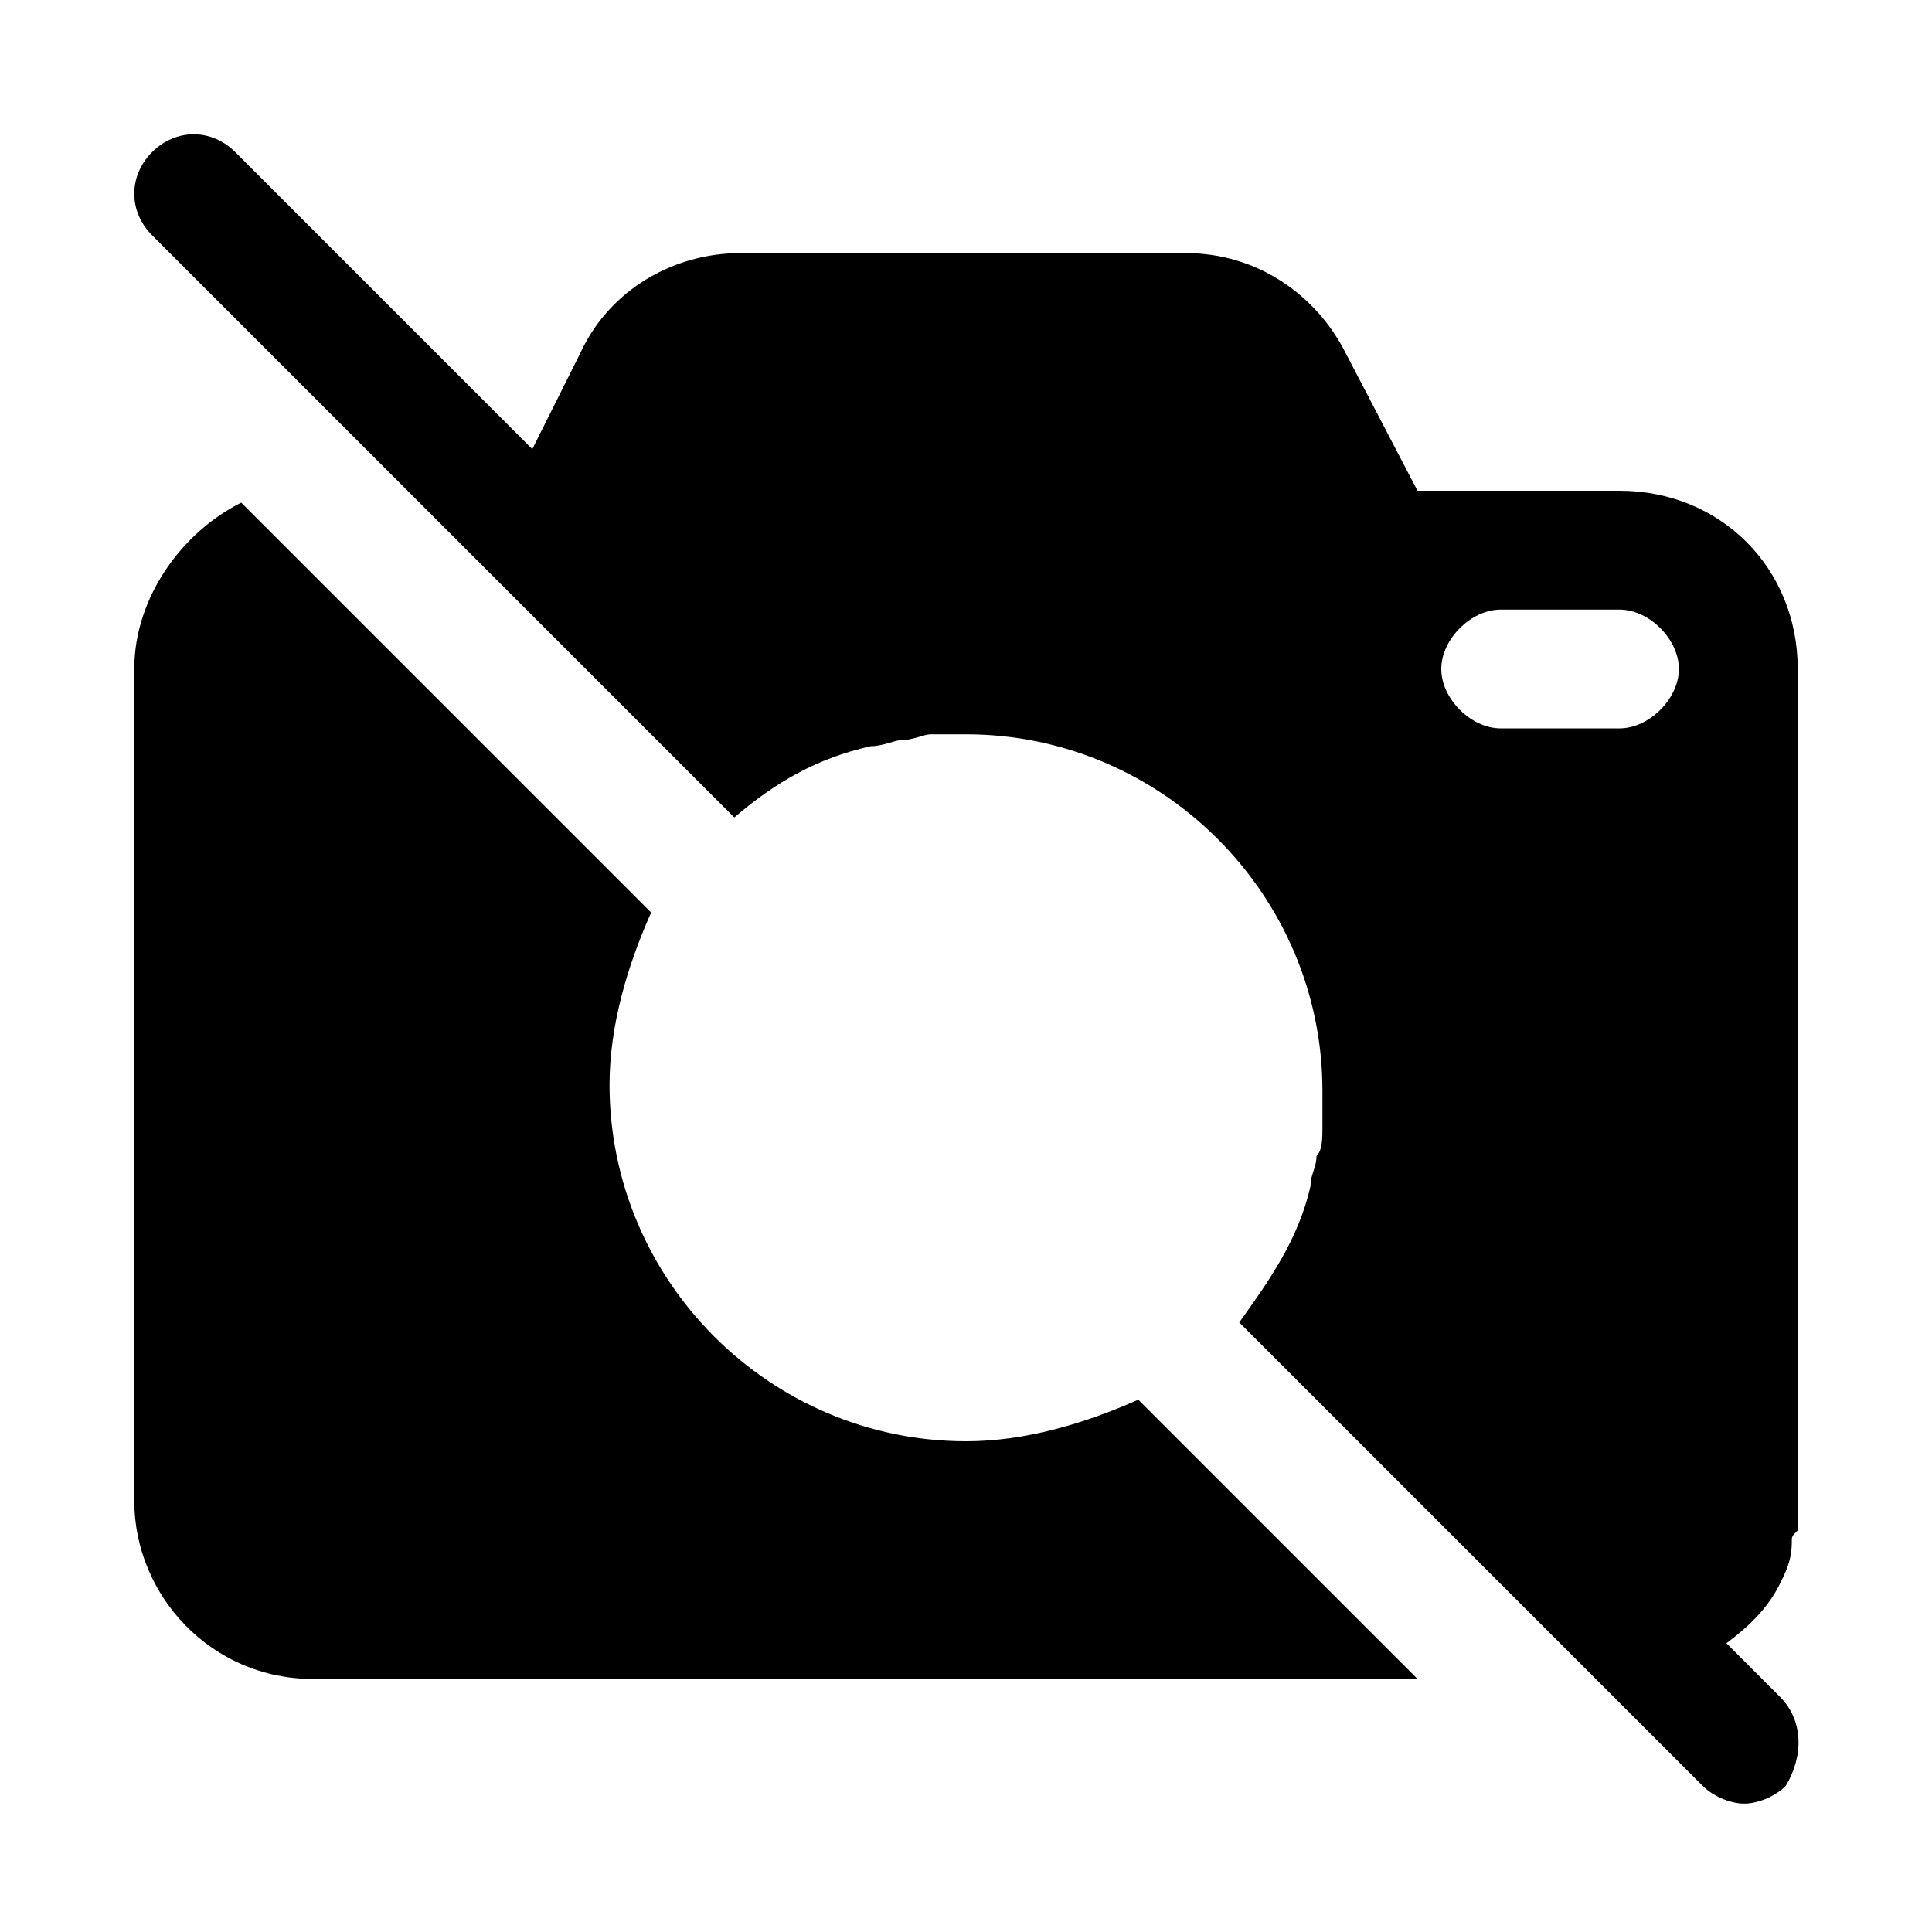
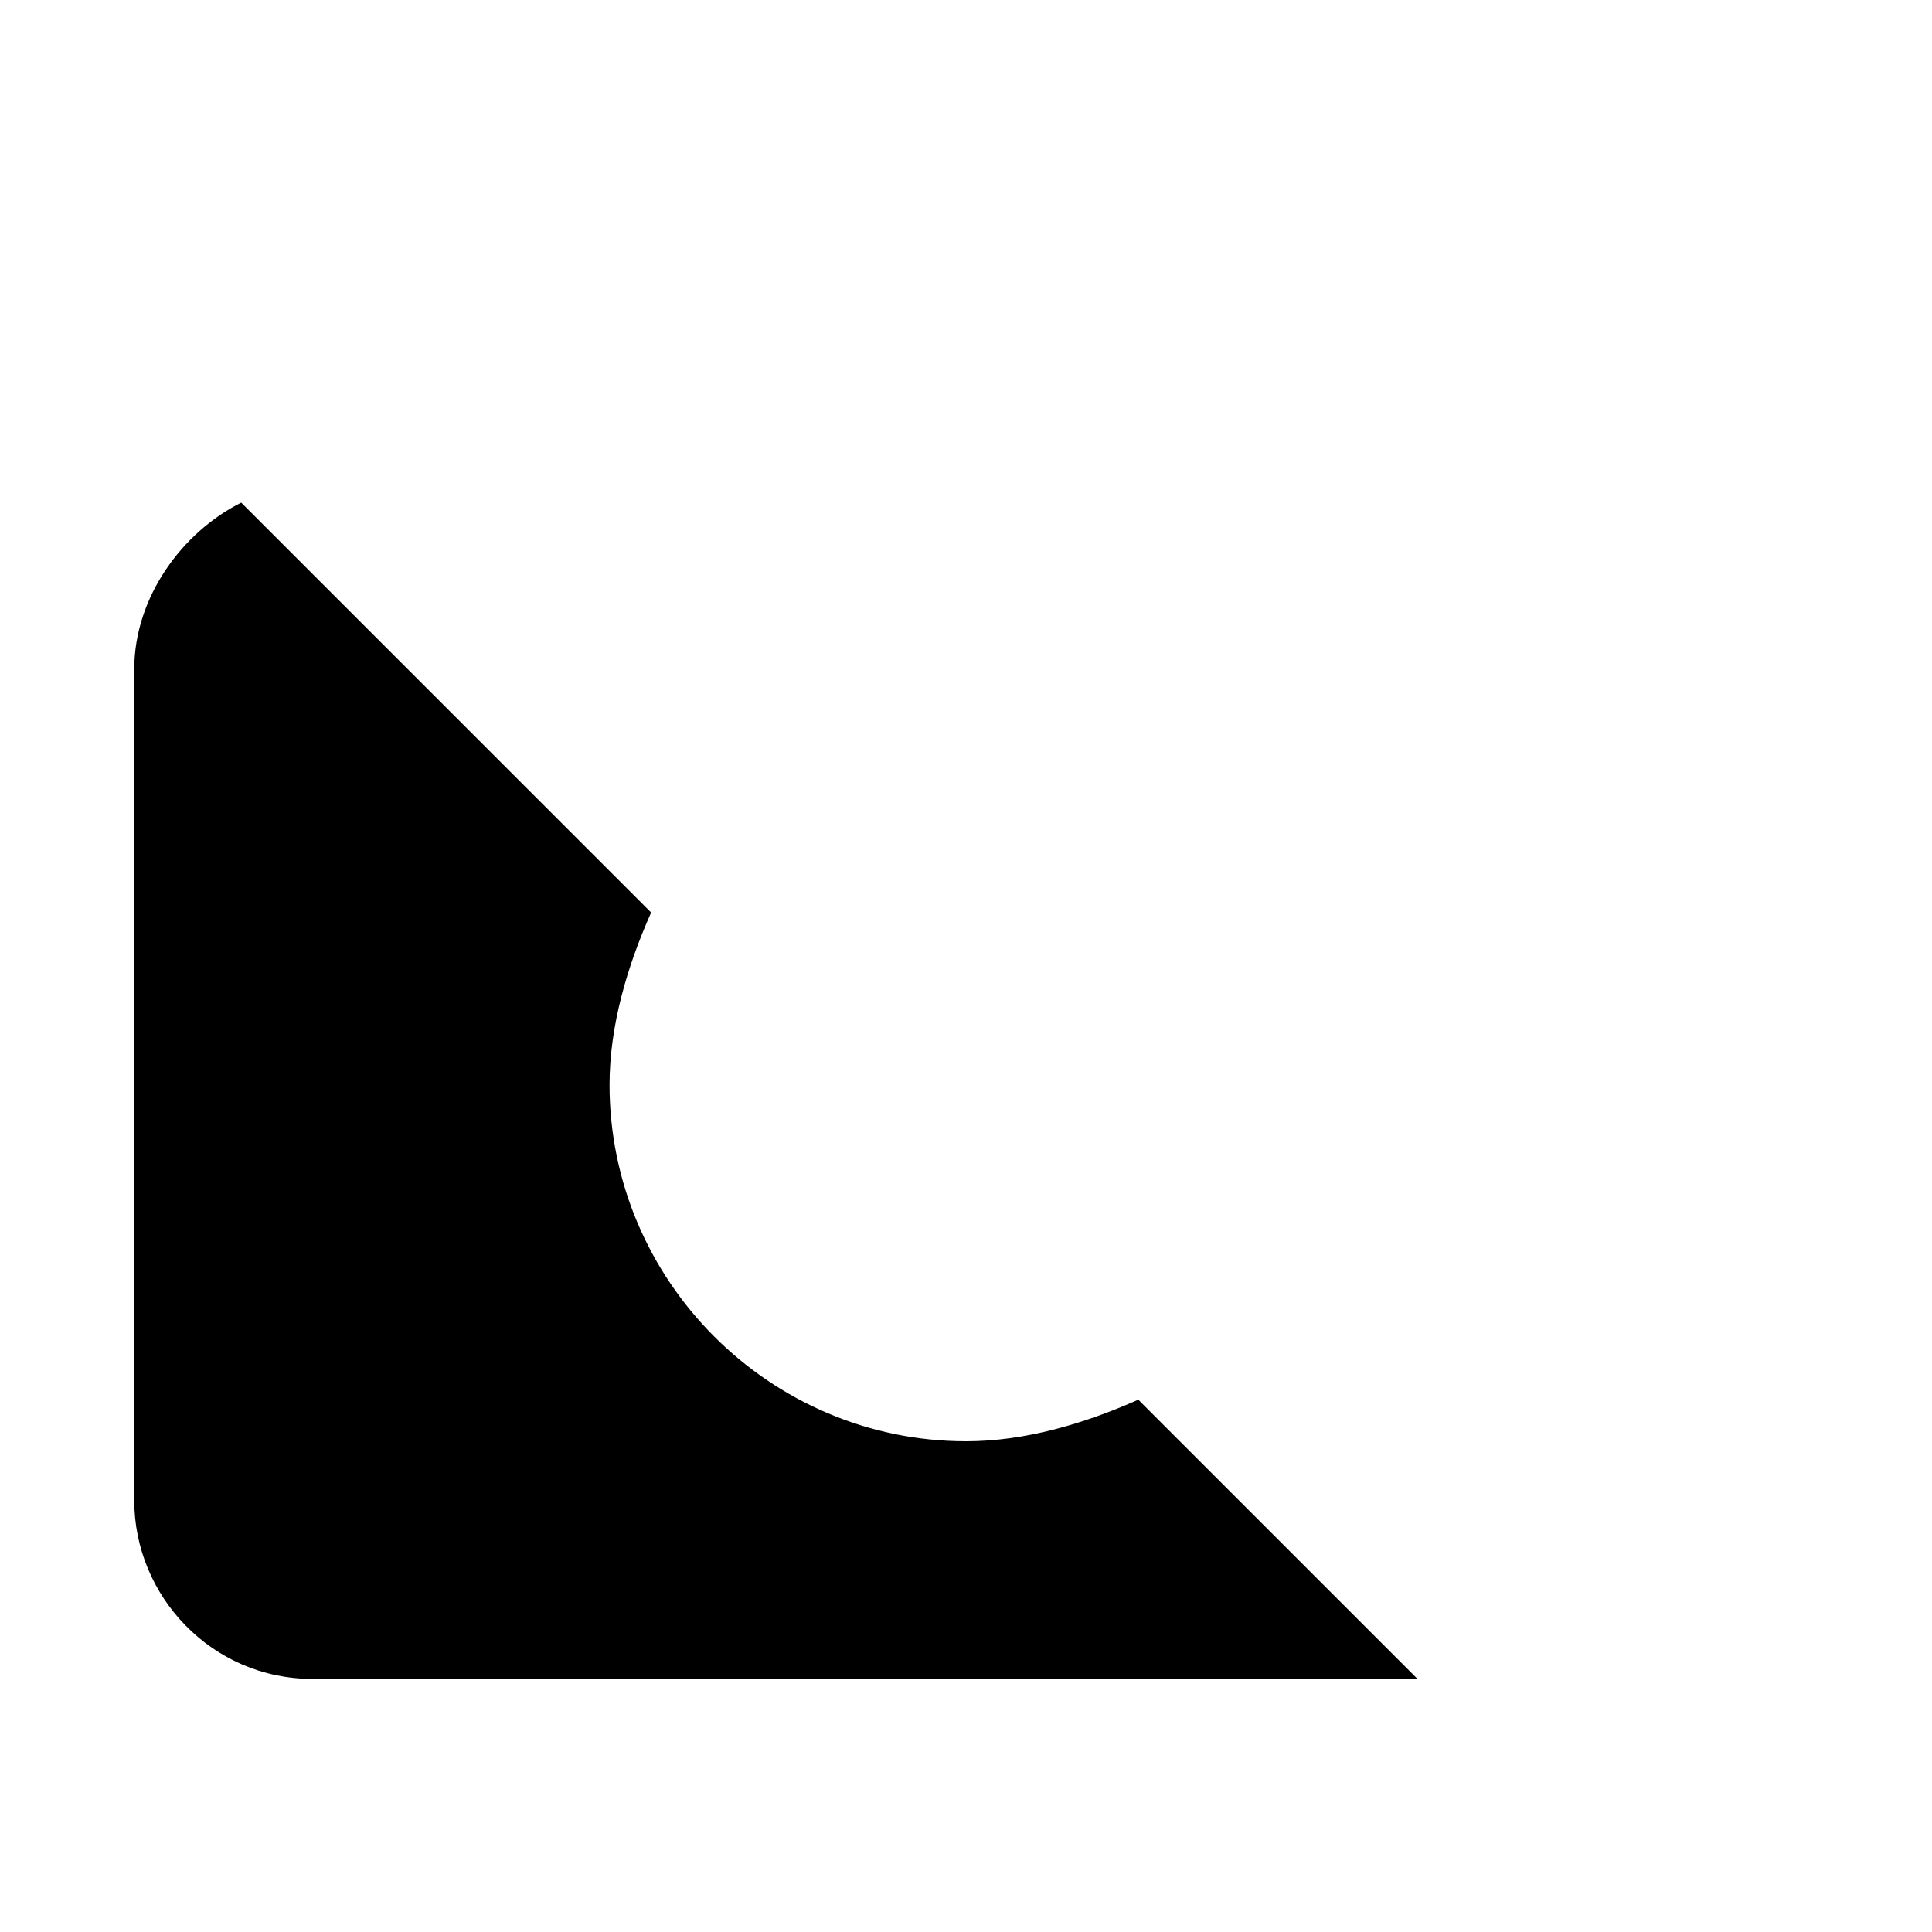
<svg xmlns="http://www.w3.org/2000/svg" fill="#000000" width="800px" height="800px" version="1.1" viewBox="144 144 512 512">
  <g>
    <path d="m400 525.95c-51.957 0-94.465-42.508-94.465-94.465 0-15.742 4.723-31.488 11.02-45.656l-108.63-108.63c-15.746 7.871-28.34 25.191-28.34 44.082v220.42c0 25.191 20.469 47.23 47.23 47.23h292.84l-73.996-73.996c-14.168 6.297-29.914 11.02-45.656 11.02z" />
-     <path d="m615.69 593.65-14.168-14.168c6.297-4.723 11.02-9.445 14.168-15.742 1.574-3.148 3.148-6.297 3.148-11.02 0-1.574 0-1.574 1.574-3.148v-3.148-4.723-220.42c0-26.766-20.469-47.23-47.23-47.23h-53.531l-18.895-36.211c-7.871-15.742-23.617-26.766-42.508-26.766h-118.08c-17.32 0-34.637 9.445-42.508 26.766l-12.594 25.188-78.719-78.719c-6.297-6.297-15.742-6.297-22.043 0-6.297 6.297-6.297 15.742 0 22.043l154.29 154.29c11.02-9.445 22.043-15.742 36.211-18.895 3.148 0 6.297-1.574 7.871-1.574 3.148 0 6.297-1.574 7.871-1.574h9.445c51.957 0 94.465 42.508 94.465 94.465v9.445c0 3.148 0 6.297-1.574 7.871 0 3.148-1.574 4.723-1.574 7.871-3.148 14.168-11.02 25.191-18.895 36.211l122.8 122.8c3.148 3.148 7.871 4.723 11.02 4.723 3.148 0 7.871-1.574 11.02-4.723 4.727-7.871 4.727-17.316-1.57-23.617zm-73.996-256.62c-7.871 0-15.742-7.871-15.742-15.742s7.871-15.742 15.742-15.742h31.488c7.871 0 15.742 7.871 15.742 15.742s-7.871 15.742-15.742 15.742z" />
  </g>
</svg>